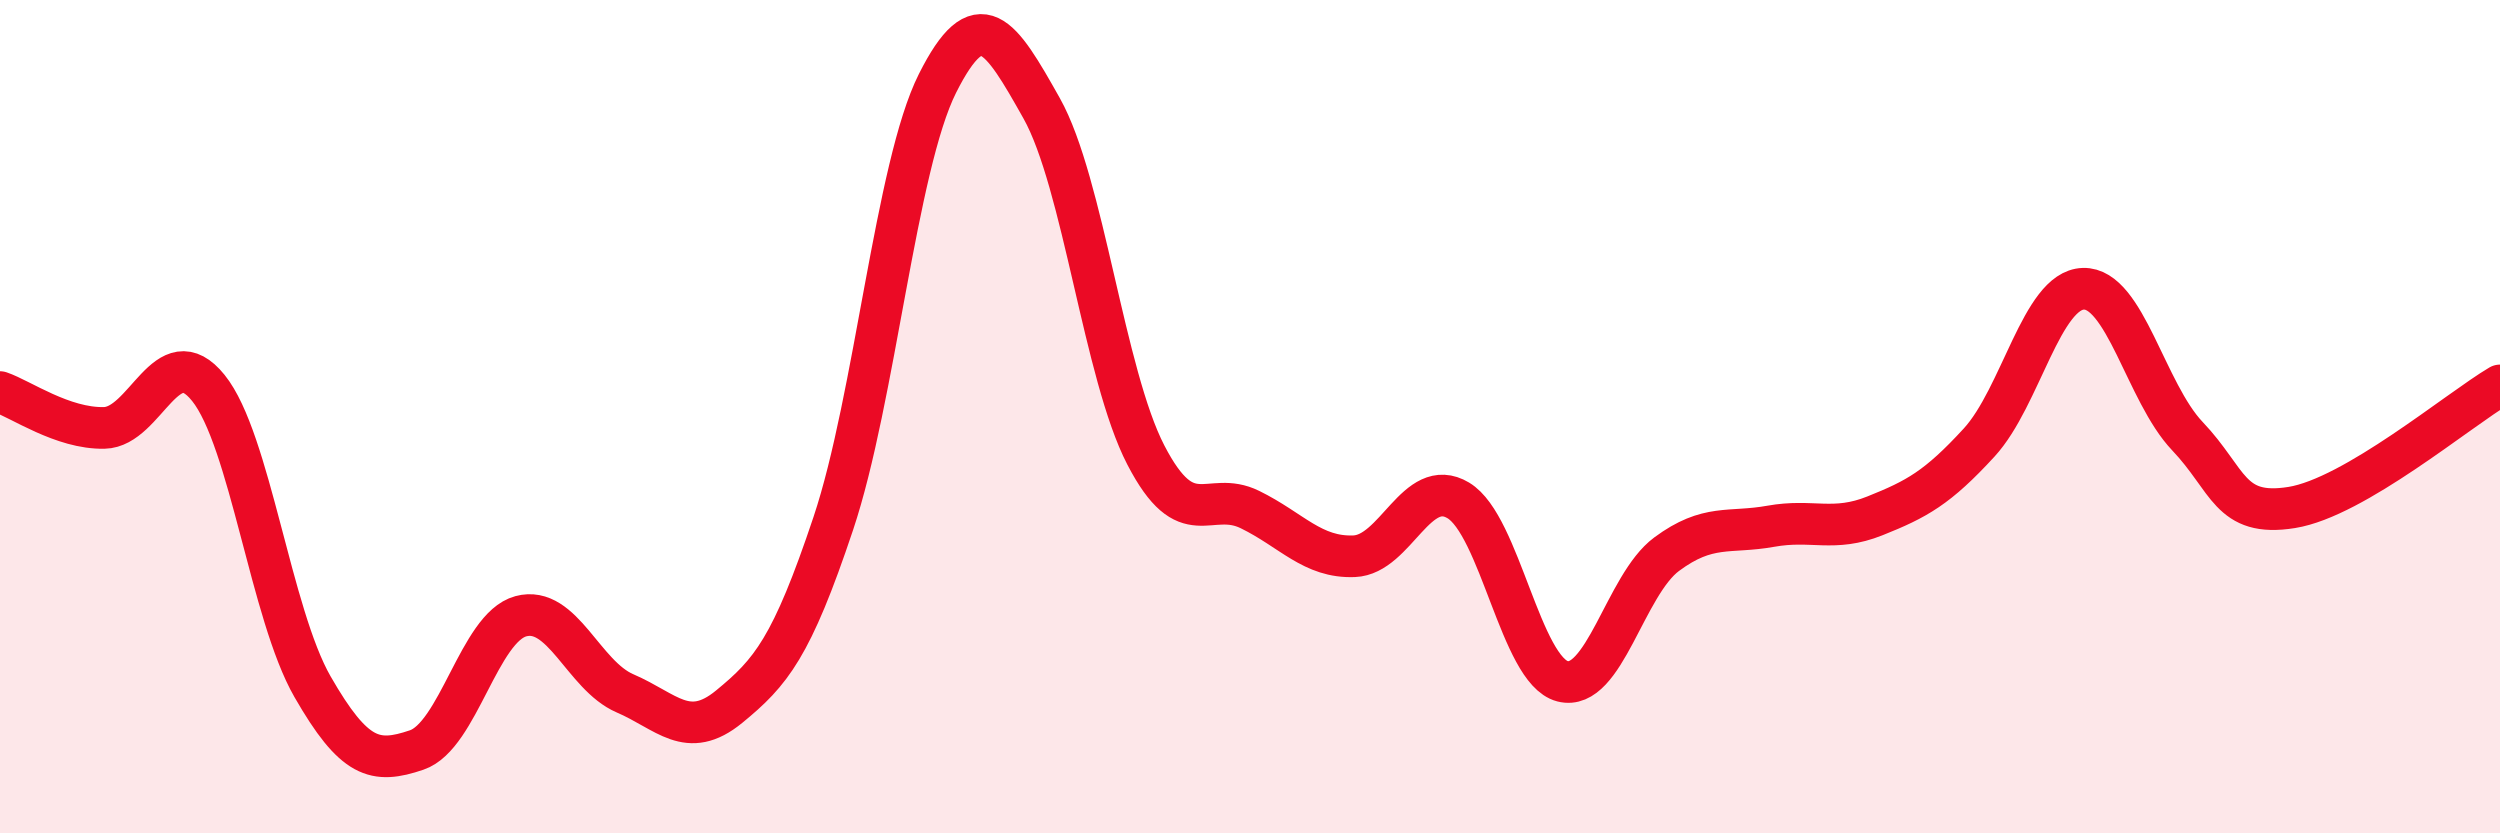
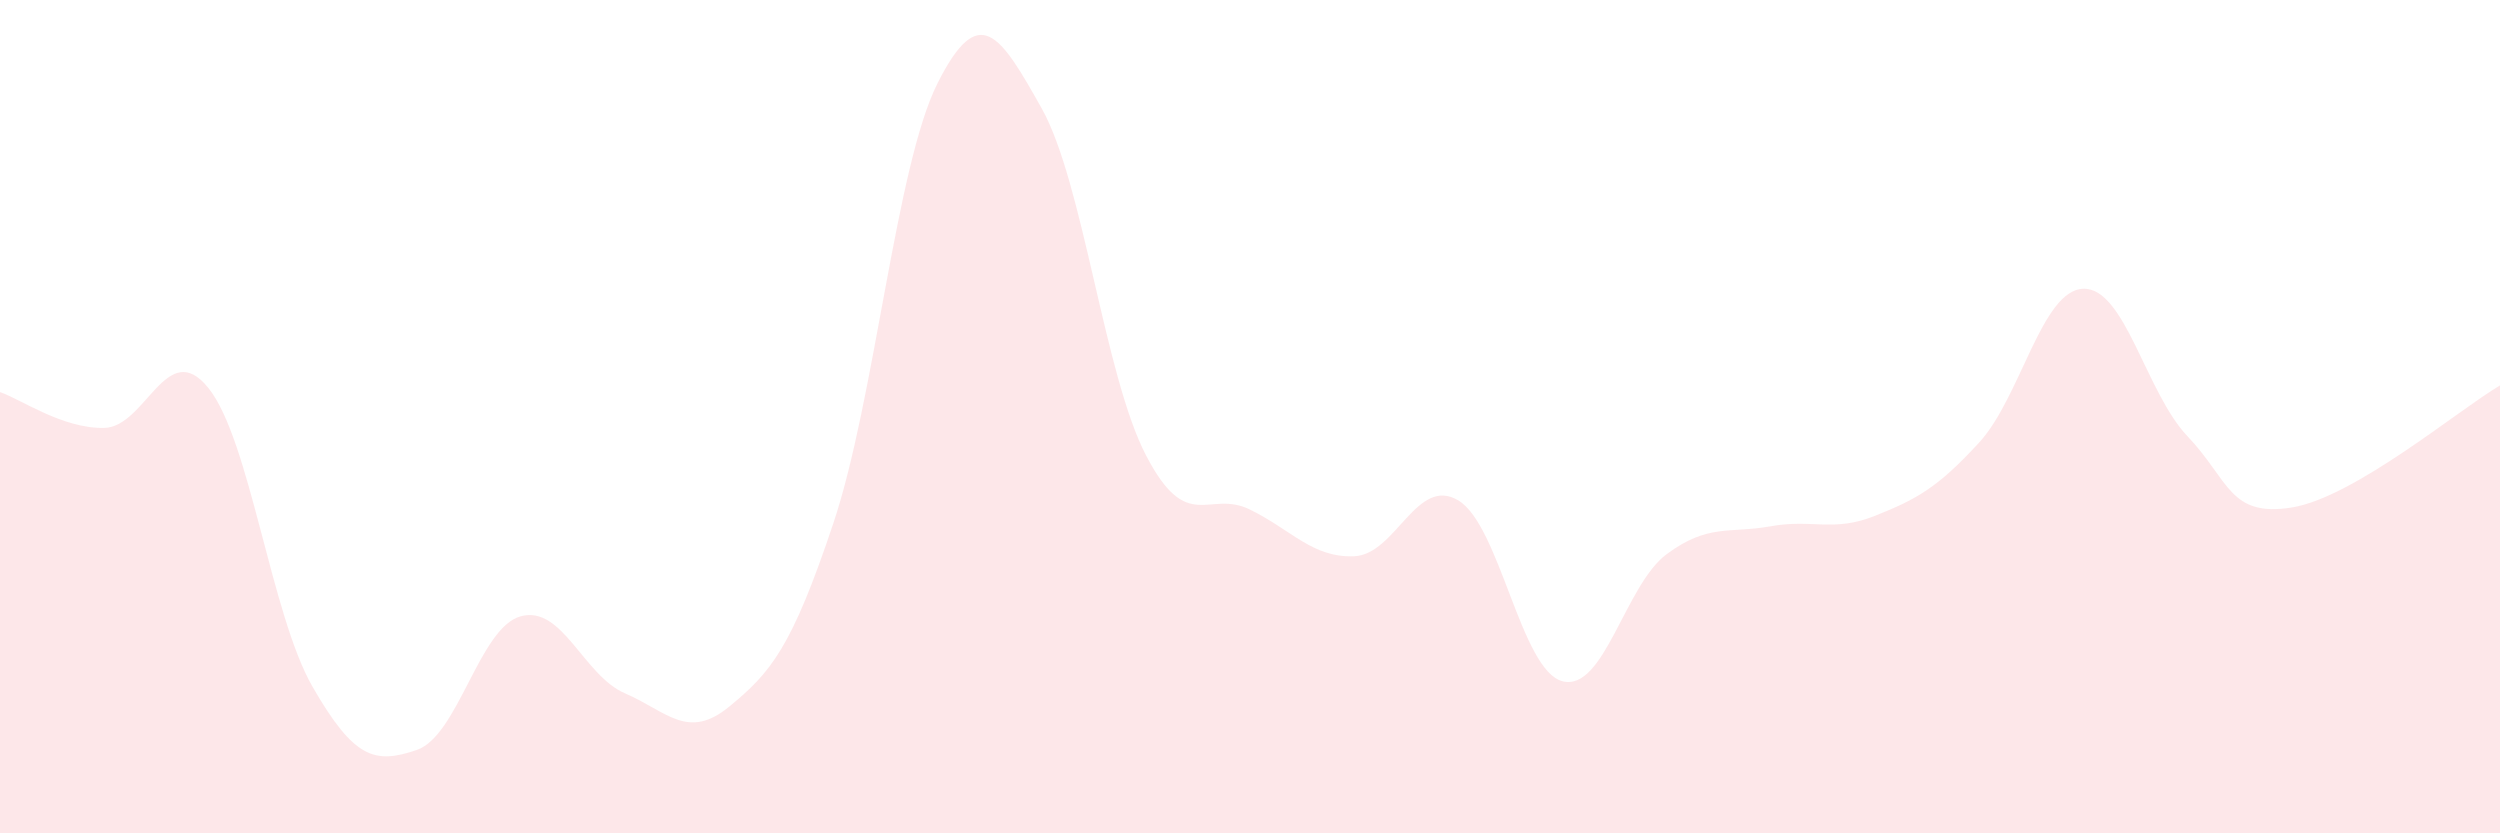
<svg xmlns="http://www.w3.org/2000/svg" width="60" height="20" viewBox="0 0 60 20">
  <path d="M 0,9.41 C 0.5,9.58 1.5,10.29 2.5,10.27 C 3.5,10.25 4,8.07 5,9.31 C 6,10.55 6.5,14.74 7.5,16.48 C 8.5,18.22 9,18.34 10,18 C 11,17.66 11.5,15.06 12.5,14.79 C 13.5,14.52 14,16.21 15,16.64 C 16,17.07 16.5,17.78 17.5,16.96 C 18.5,16.14 19,15.55 20,12.56 C 21,9.57 21.5,3.99 22.5,2 C 23.5,0.01 24,0.82 25,2.6 C 26,4.38 26.5,8.99 27.5,10.92 C 28.5,12.85 29,11.74 30,12.23 C 31,12.72 31.5,13.39 32.5,13.35 C 33.5,13.31 34,11.41 35,12.01 C 36,12.61 36.5,16.09 37.5,16.35 C 38.5,16.61 39,14.04 40,13.3 C 41,12.56 41.5,12.81 42.5,12.63 C 43.5,12.45 44,12.78 45,12.38 C 46,11.98 46.5,11.71 47.5,10.62 C 48.5,9.53 49,6.96 50,6.93 C 51,6.9 51.5,9.42 52.5,10.47 C 53.5,11.52 53.5,12.42 55,12.18 C 56.5,11.94 59,9.84 60,9.25L60 20L0 20Z" fill="#EB0A25" opacity="0.1" stroke-linecap="round" stroke-linejoin="round" />
-   <path d="M 0,9.41 C 0.5,9.58 1.5,10.29 2.5,10.27 C 3.5,10.25 4,8.07 5,9.31 C 6,10.55 6.5,14.74 7.5,16.48 C 8.5,18.22 9,18.34 10,18 C 11,17.66 11.5,15.06 12.5,14.79 C 13.5,14.52 14,16.21 15,16.64 C 16,17.07 16.5,17.78 17.5,16.96 C 18.5,16.14 19,15.55 20,12.56 C 21,9.57 21.5,3.99 22.5,2 C 23.5,0.01 24,0.82 25,2.6 C 26,4.38 26.5,8.99 27.5,10.92 C 28.5,12.85 29,11.74 30,12.23 C 31,12.72 31.5,13.39 32.5,13.35 C 33.5,13.31 34,11.41 35,12.01 C 36,12.61 36.5,16.09 37.5,16.35 C 38.5,16.61 39,14.04 40,13.3 C 41,12.56 41.5,12.81 42.5,12.63 C 43.5,12.45 44,12.78 45,12.38 C 46,11.98 46.5,11.71 47.5,10.62 C 48.5,9.53 49,6.96 50,6.93 C 51,6.9 51.5,9.42 52.5,10.47 C 53.5,11.52 53.5,12.42 55,12.18 C 56.5,11.94 59,9.84 60,9.25" stroke="#EB0A25" stroke-width="1" fill="none" stroke-linecap="round" stroke-linejoin="round" />
</svg>